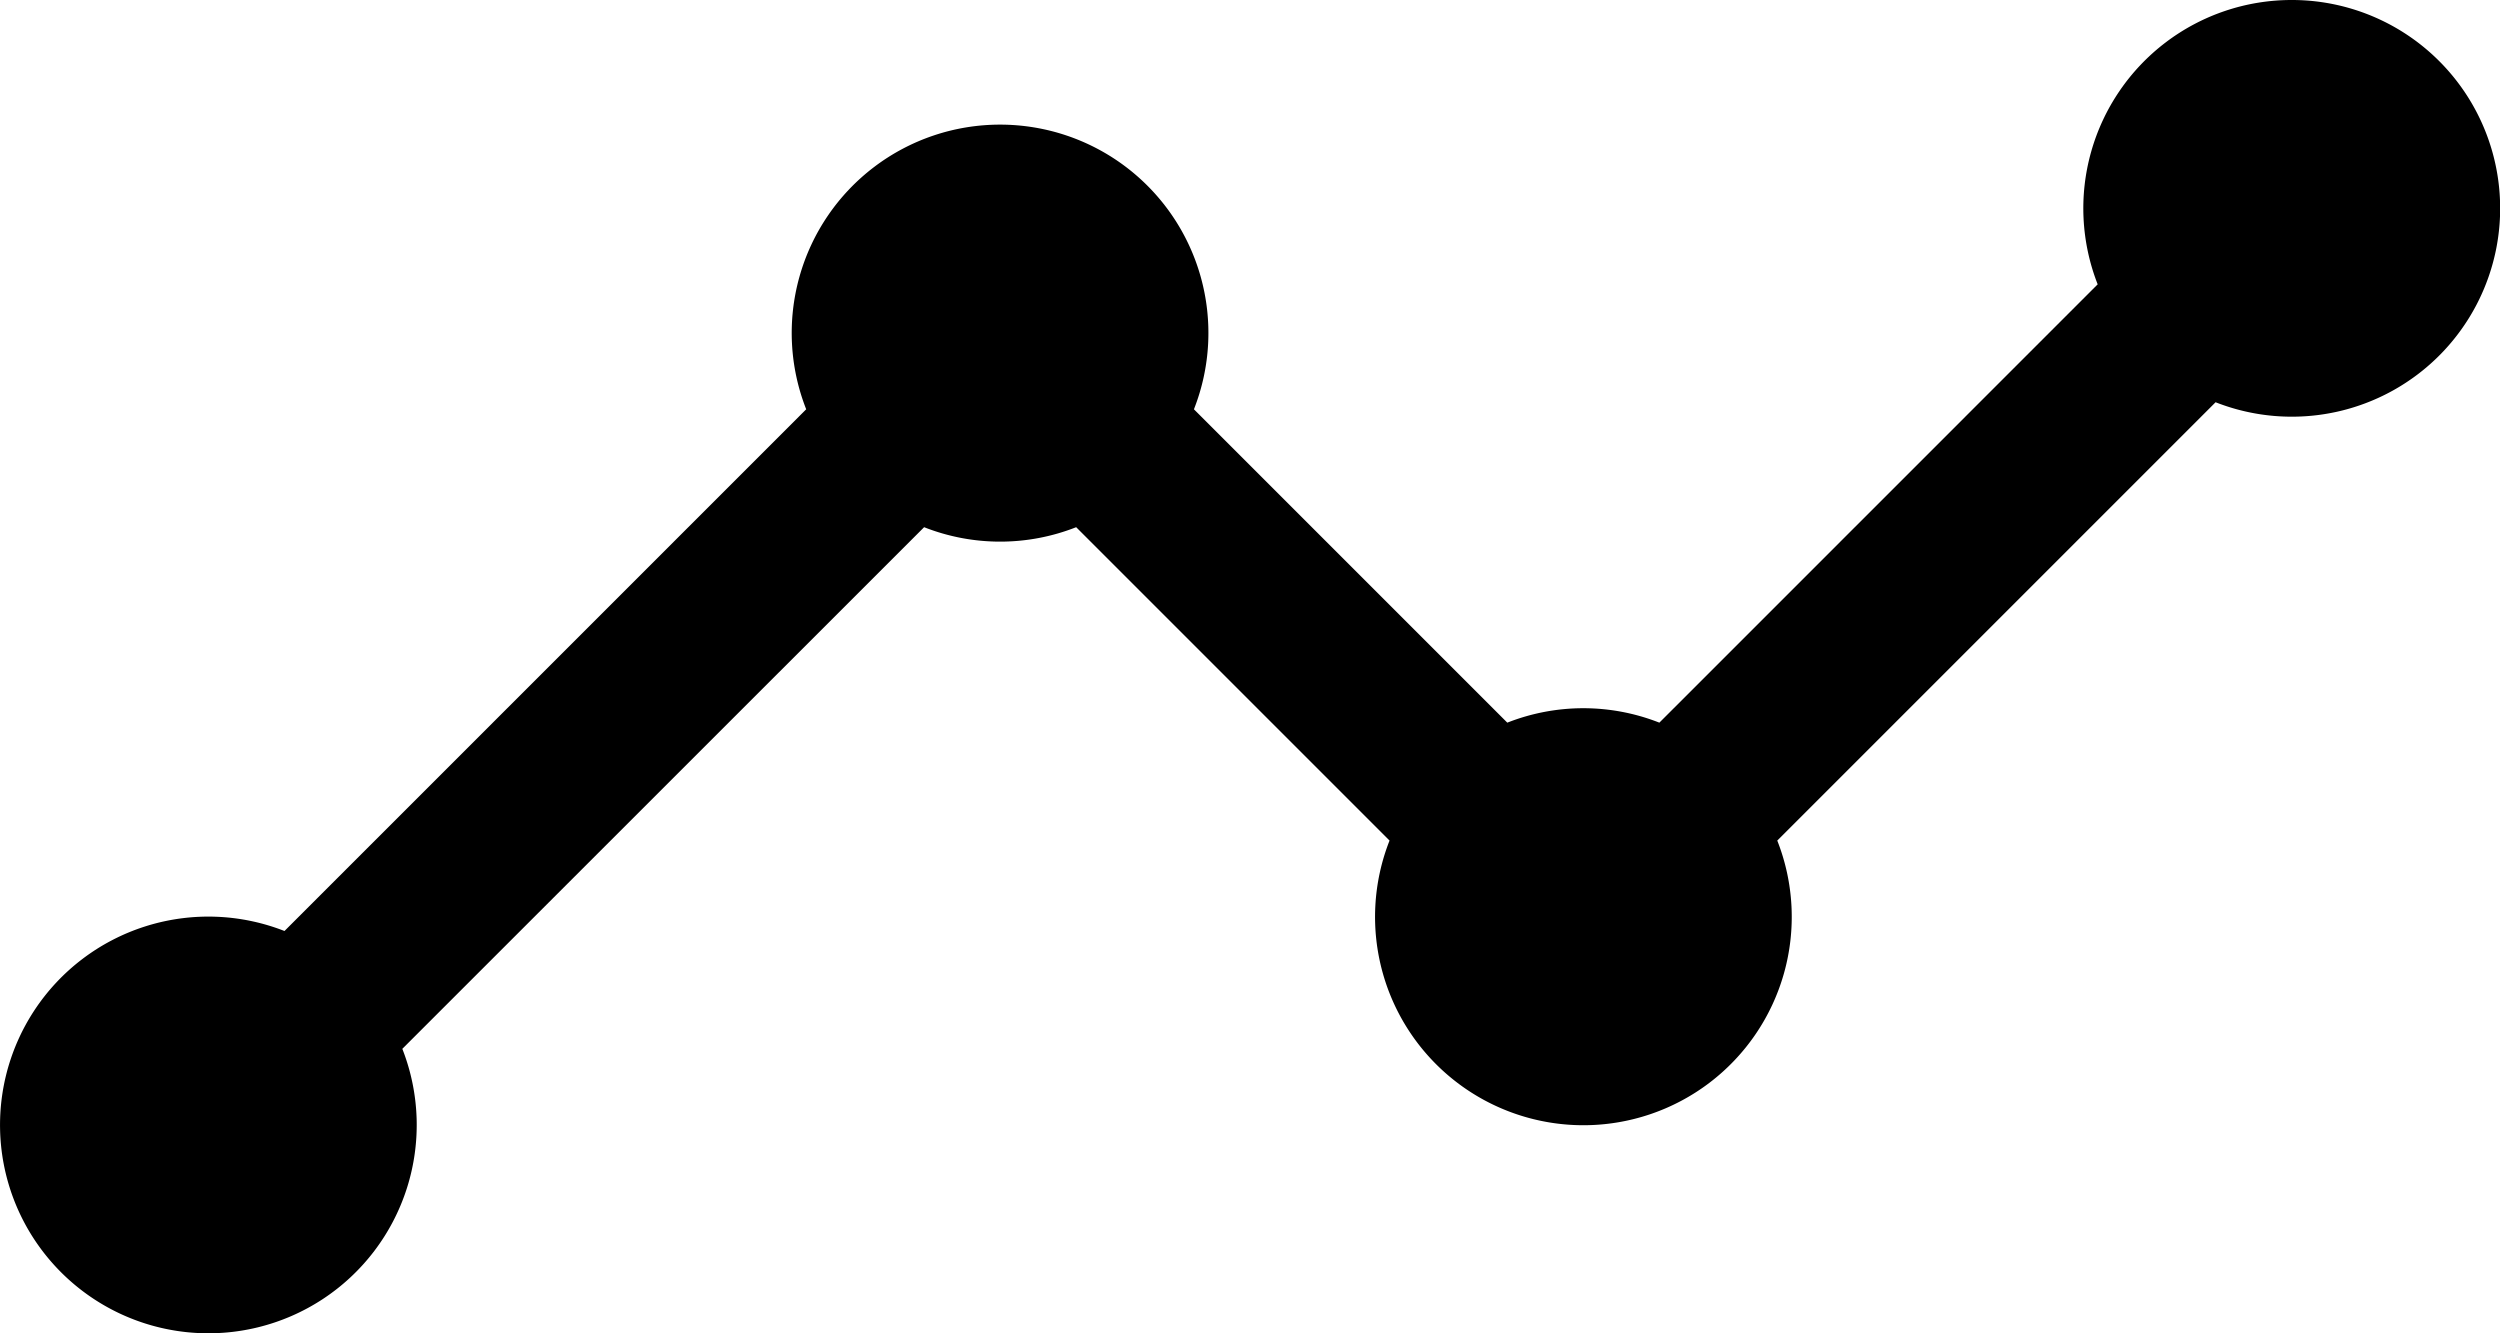
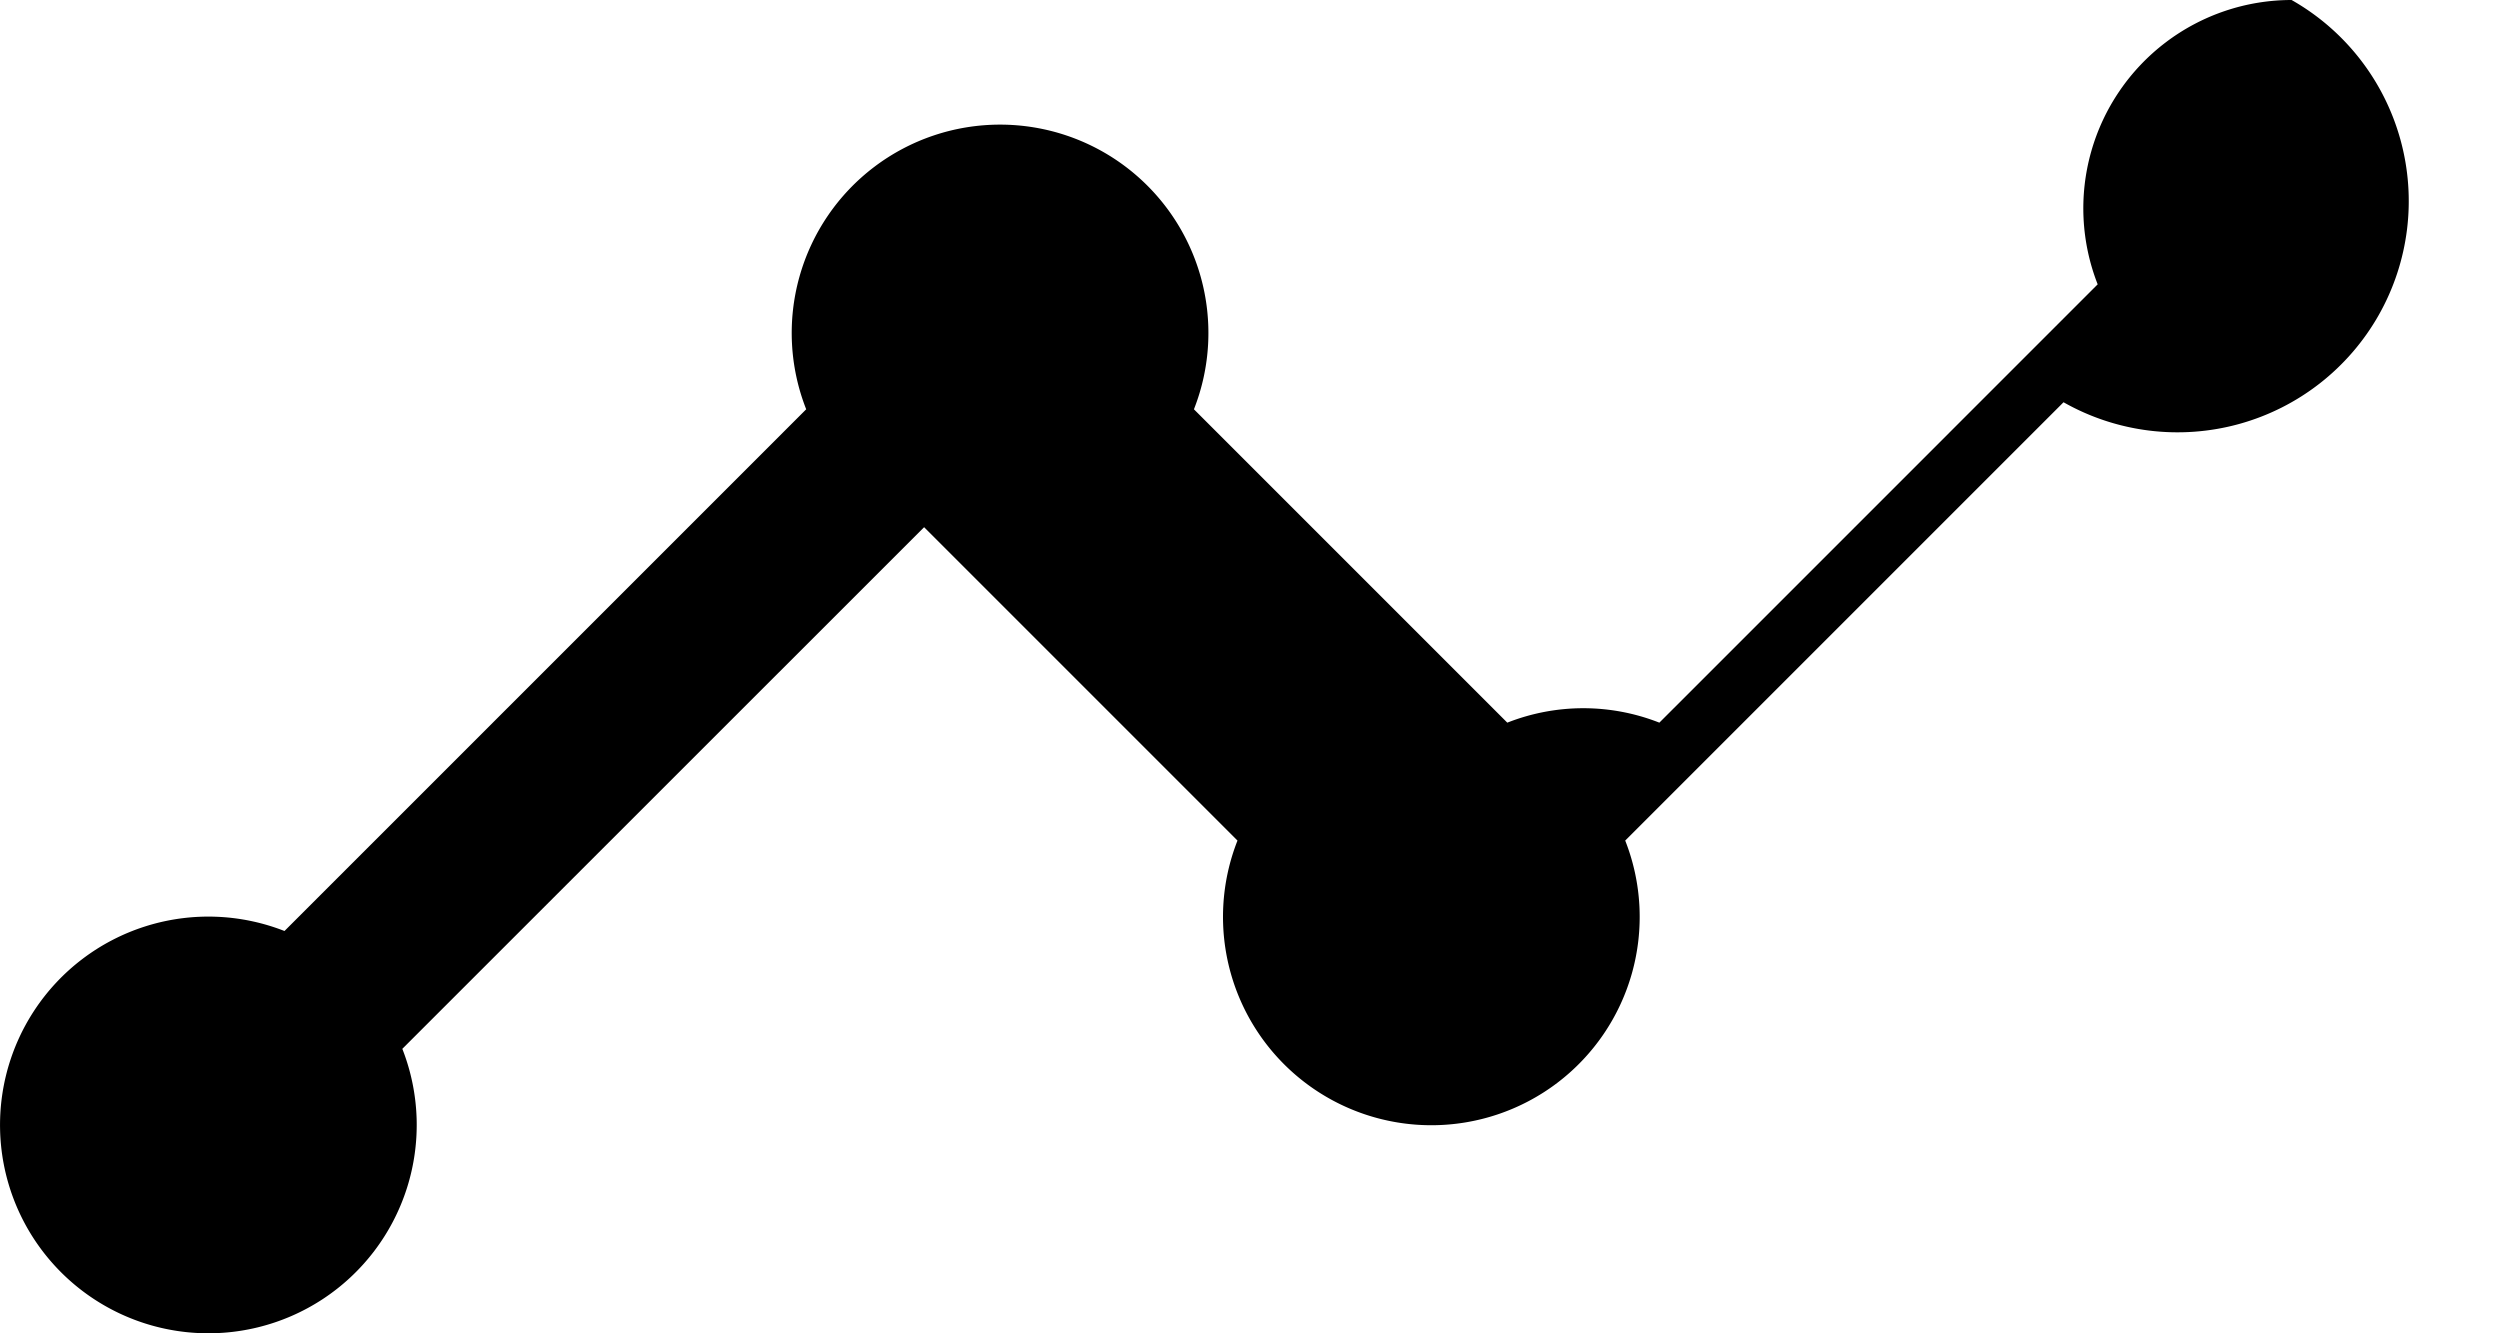
<svg xmlns="http://www.w3.org/2000/svg" width="33.754" height="18.002" viewBox="0 0 33.754 18.002">
-   <path id="analytics" d="M32.063,9a2.813,2.813,0,0,0-2.618,3.839l-5.918,5.918a2.8,2.8,0,0,0-2.053,0l-4.231-4.231a2.813,2.813,0,1,0-5.235,0L4.964,21.57a2.813,2.813,0,1,0,1.591,1.591L13.6,16.118a2.8,2.8,0,0,0,2.053,0l4.231,4.231a2.813,2.813,0,1,0,5.235,0l5.918-5.918A2.813,2.813,0,1,0,32.063,9Z" transform="translate(-1.123 -9)" />
+   <path id="analytics" d="M32.063,9a2.813,2.813,0,0,0-2.618,3.839l-5.918,5.918a2.8,2.8,0,0,0-2.053,0l-4.231-4.231a2.813,2.813,0,1,0-5.235,0L4.964,21.57a2.813,2.813,0,1,0,1.591,1.591L13.6,16.118l4.231,4.231a2.813,2.813,0,1,0,5.235,0l5.918-5.918A2.813,2.813,0,1,0,32.063,9Z" transform="translate(-1.123 -9)" />
</svg>